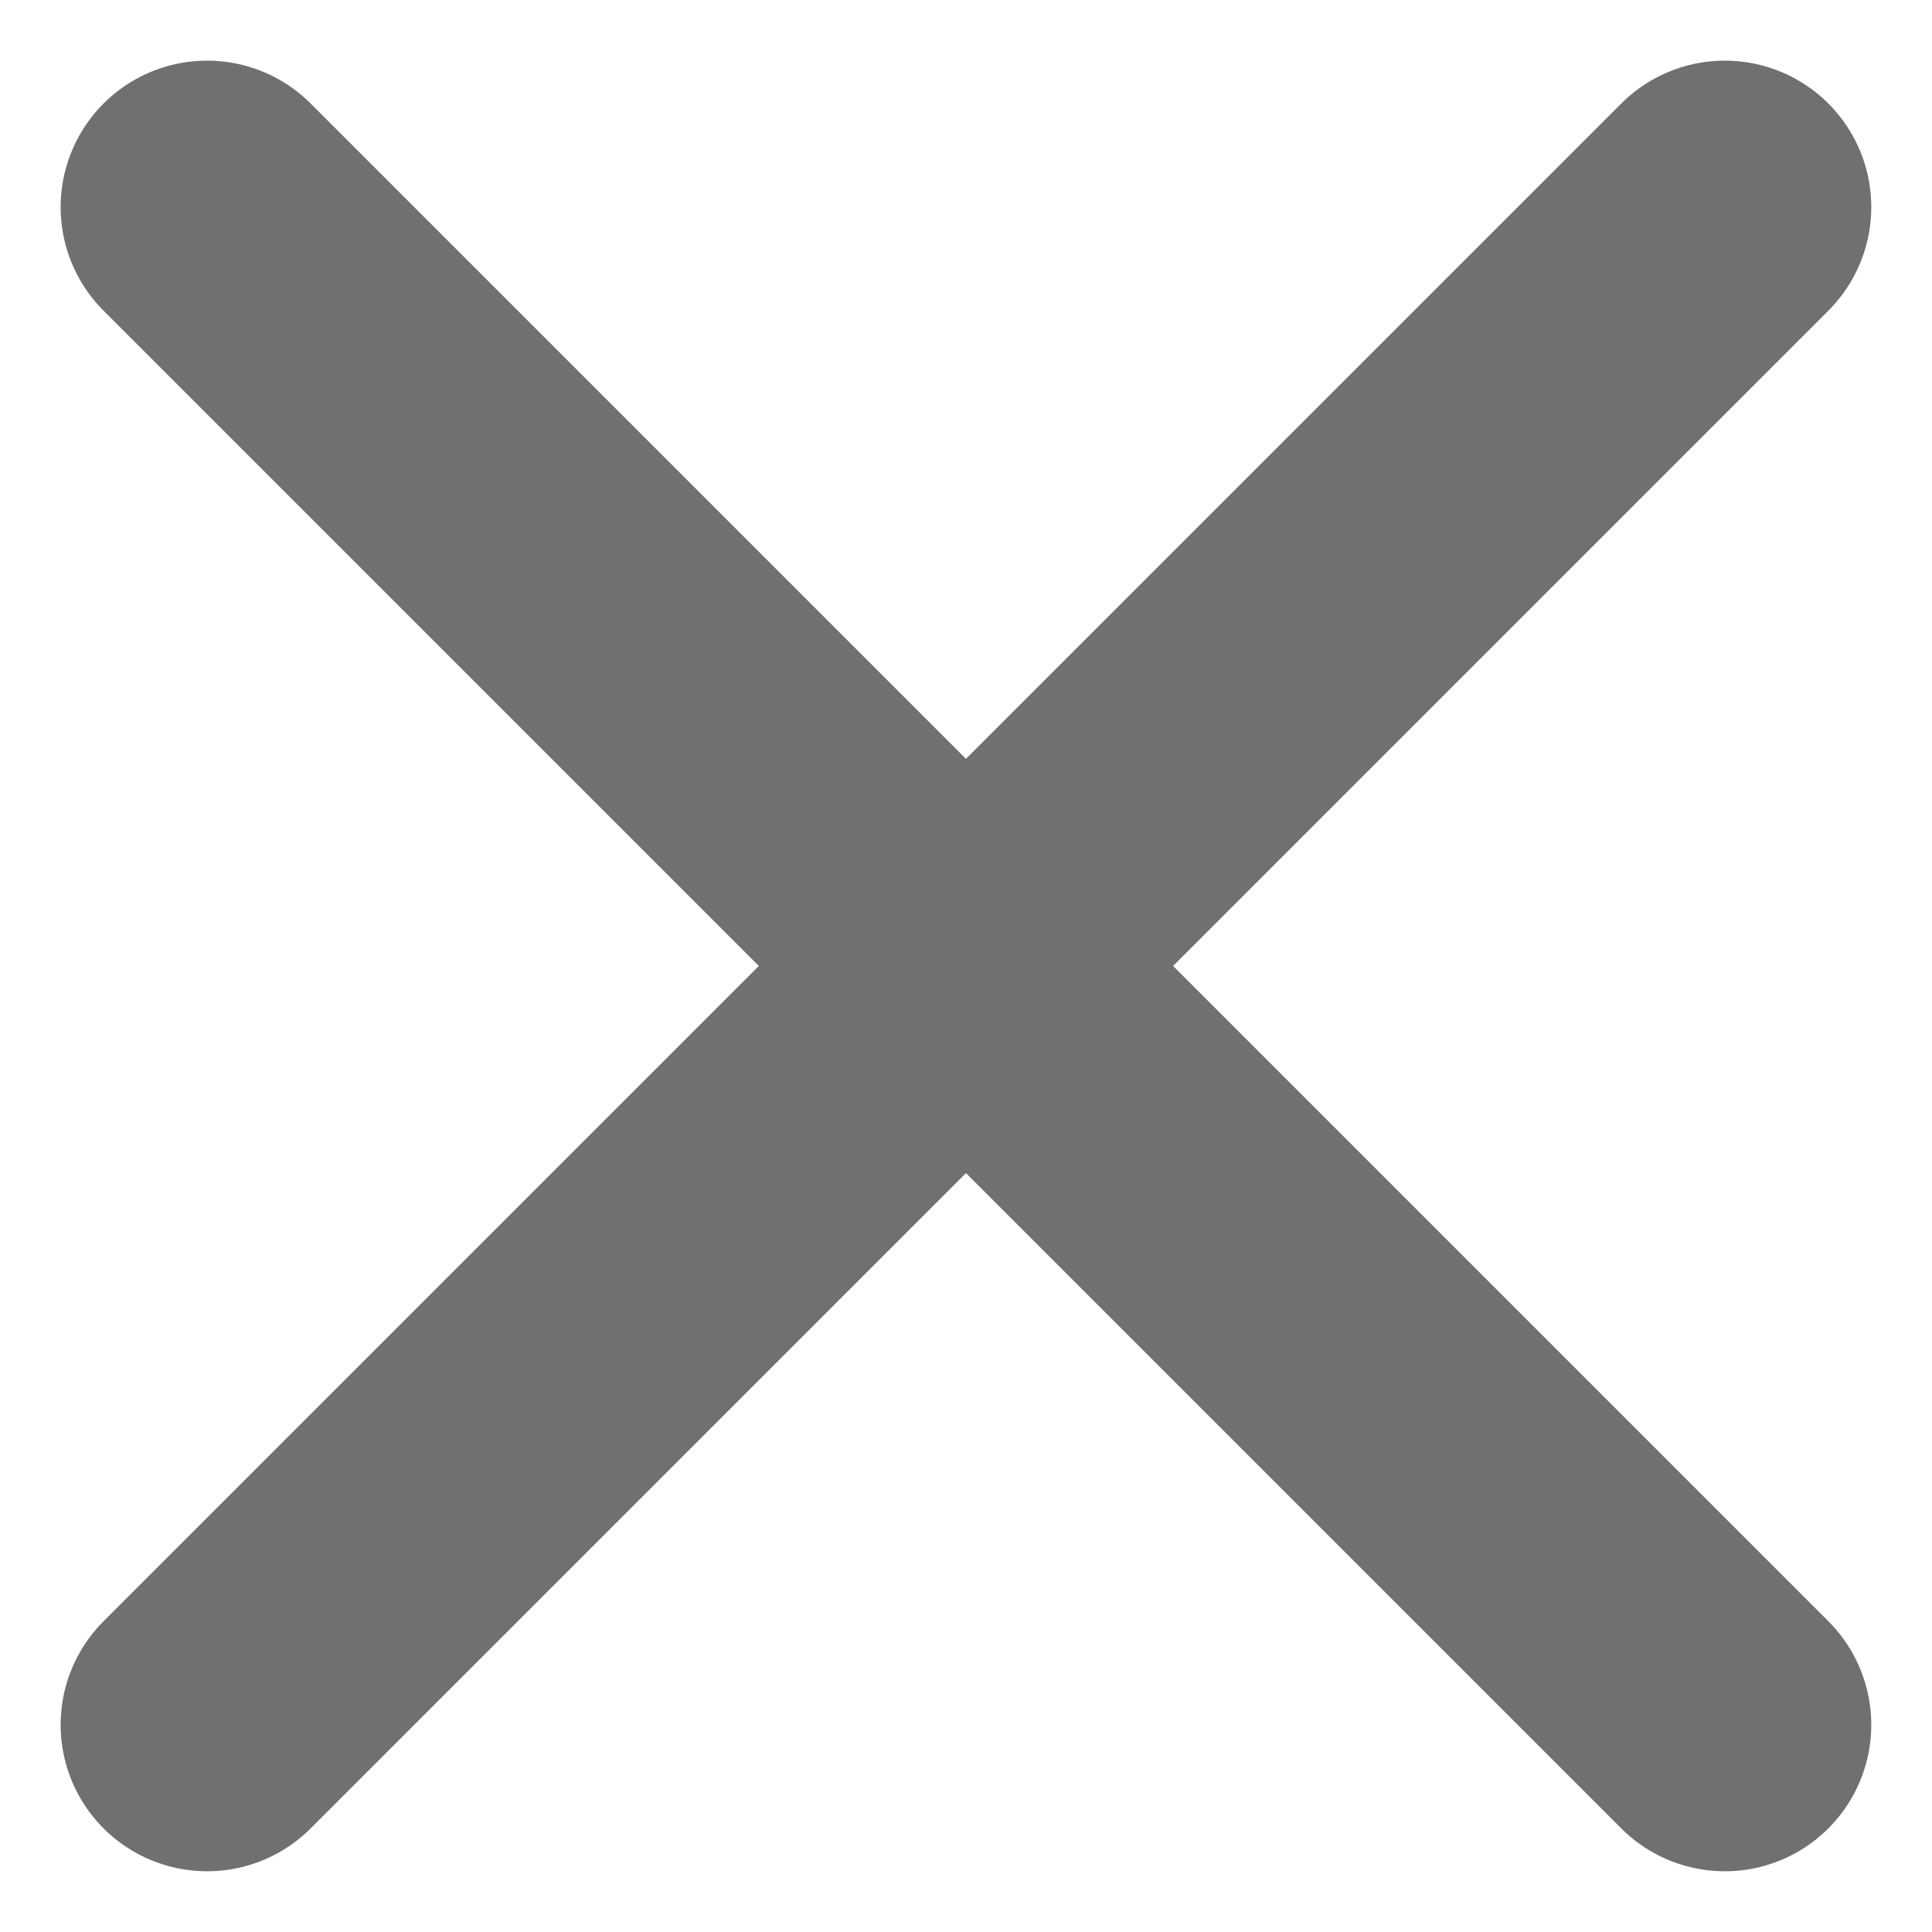
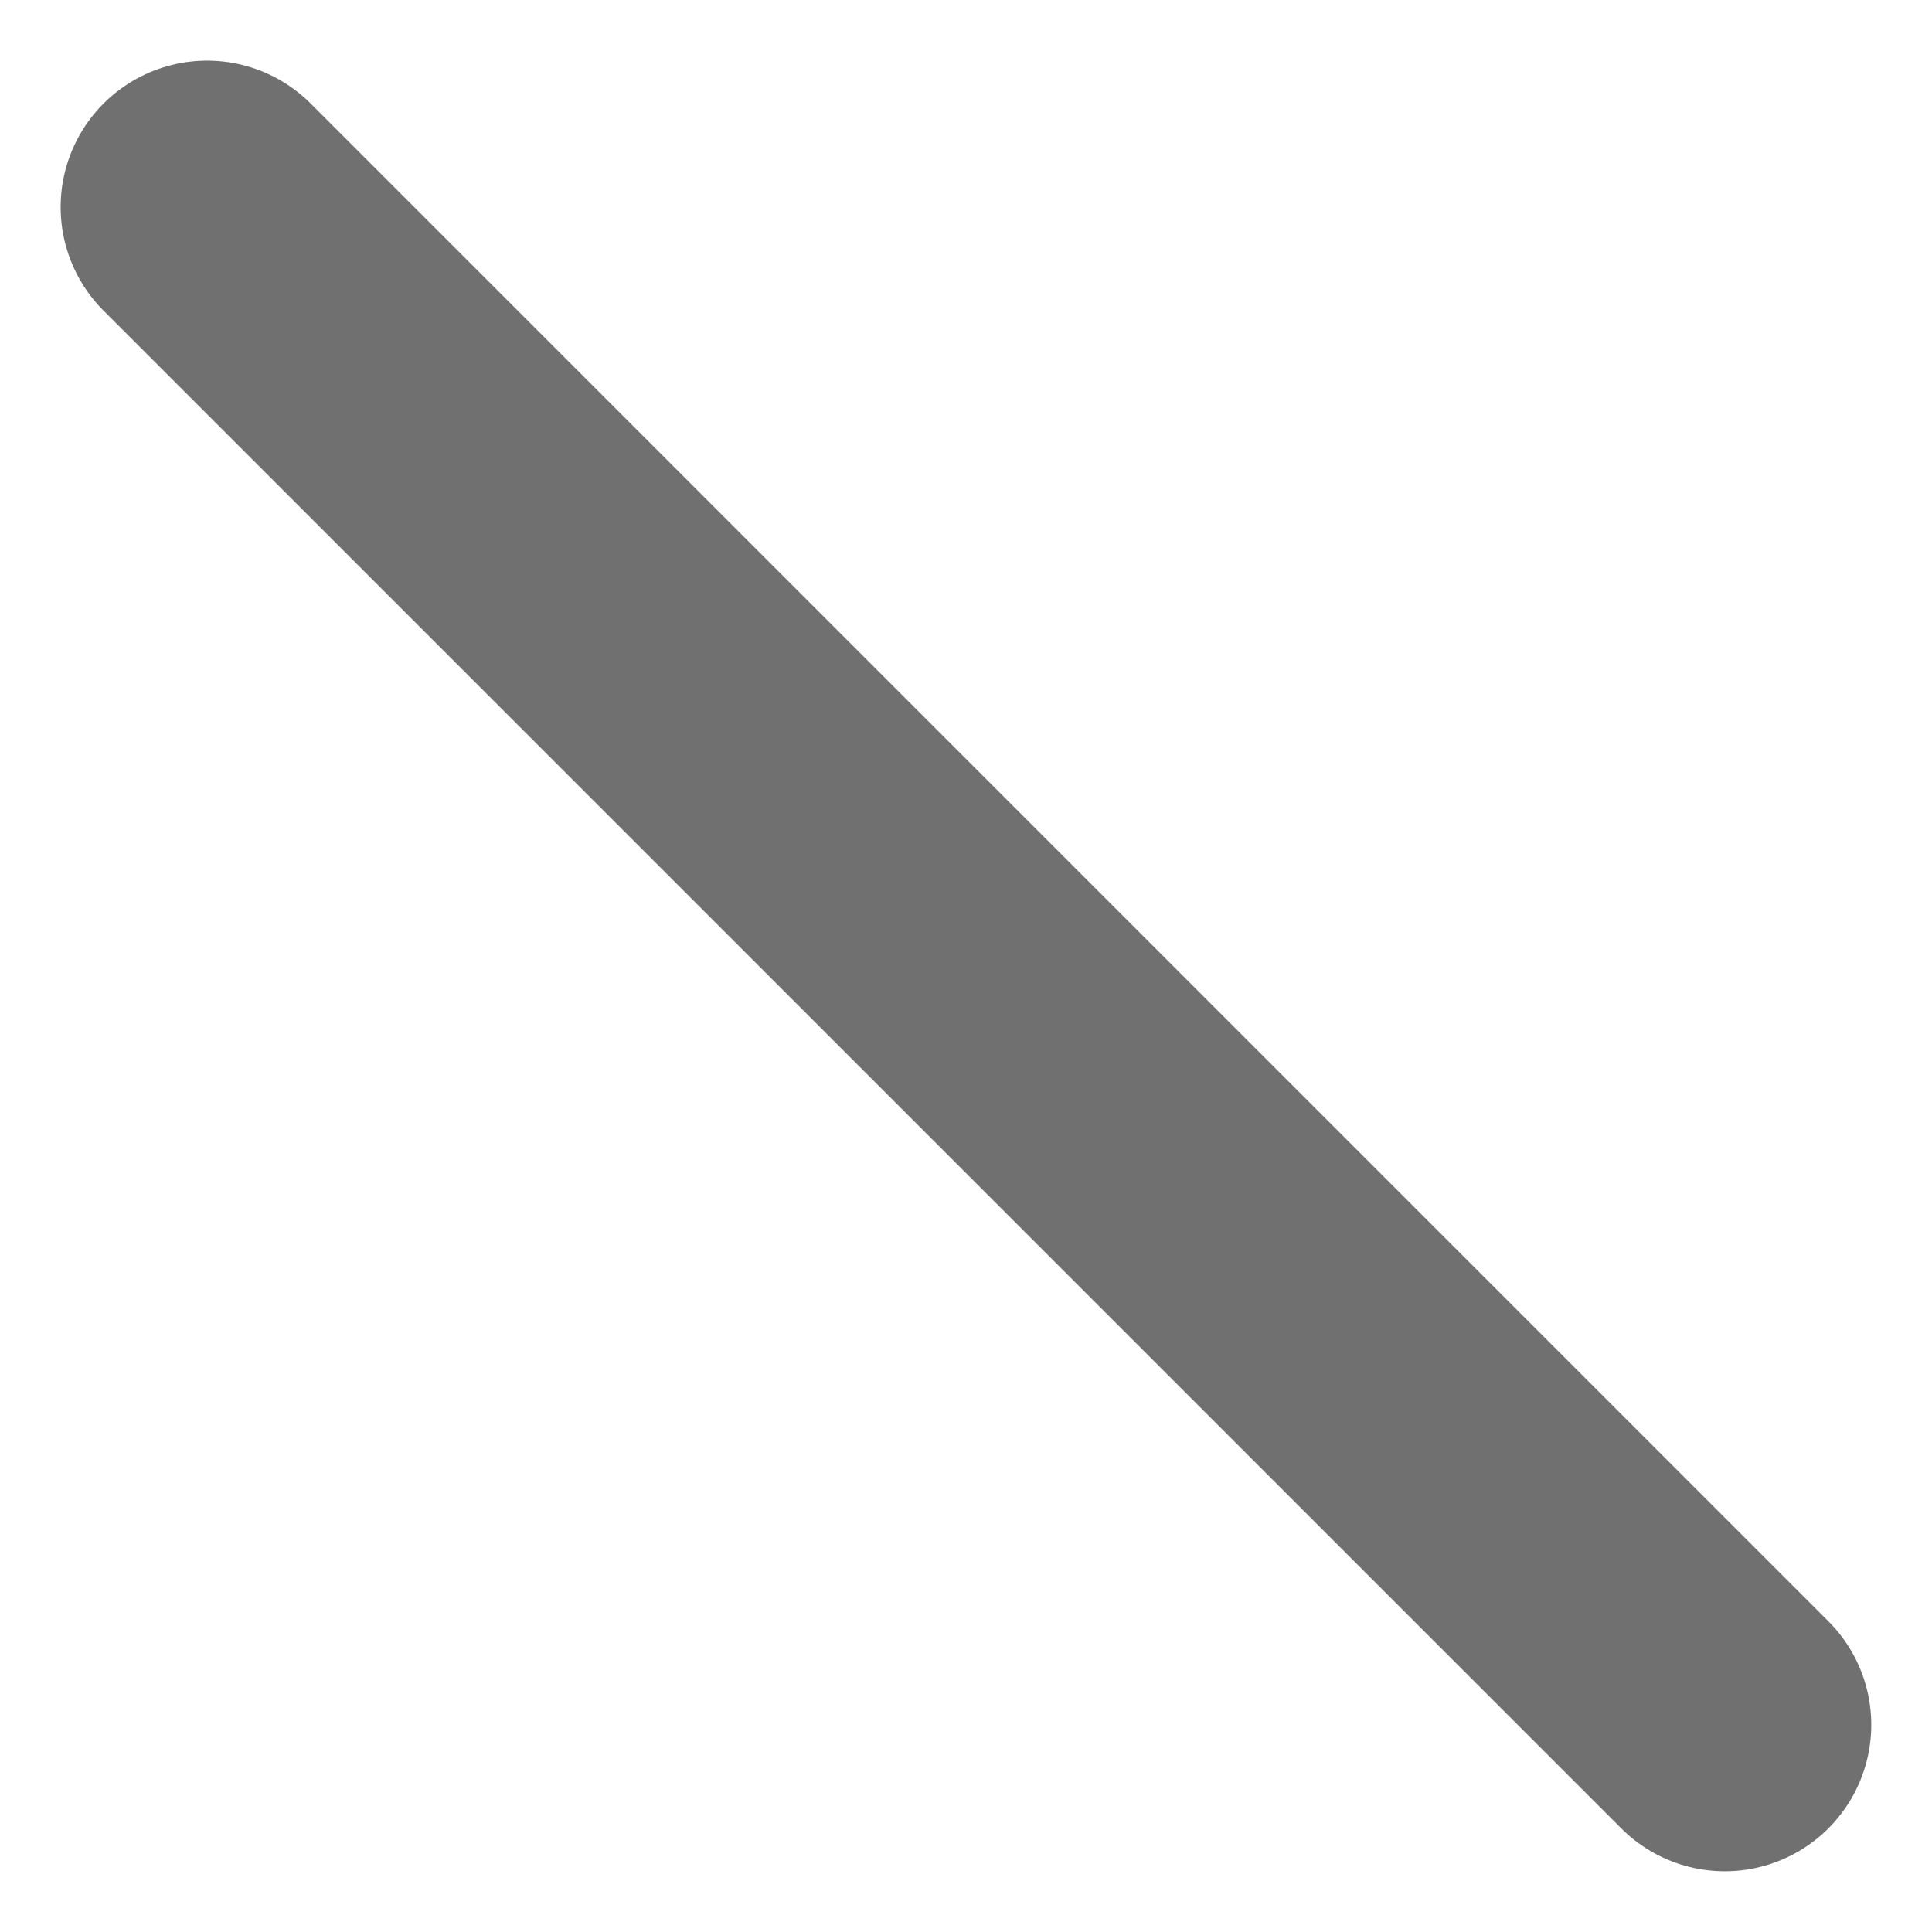
<svg xmlns="http://www.w3.org/2000/svg" width="19.787" height="19.787" viewBox="0 0 19.787 19.787">
  <g id="ic-cross" transform="translate(2.121 2.121)">
-     <line id="Line_56" data-name="Line 56" x1="15.544" y2="15.544" fill="none" stroke="#707070" stroke-linecap="round" stroke-width="3" />
    <line id="Line_57" data-name="Line 57" x2="15.544" y2="15.544" fill="none" stroke="#707070" stroke-linecap="round" stroke-width="3" />
  </g>
</svg>